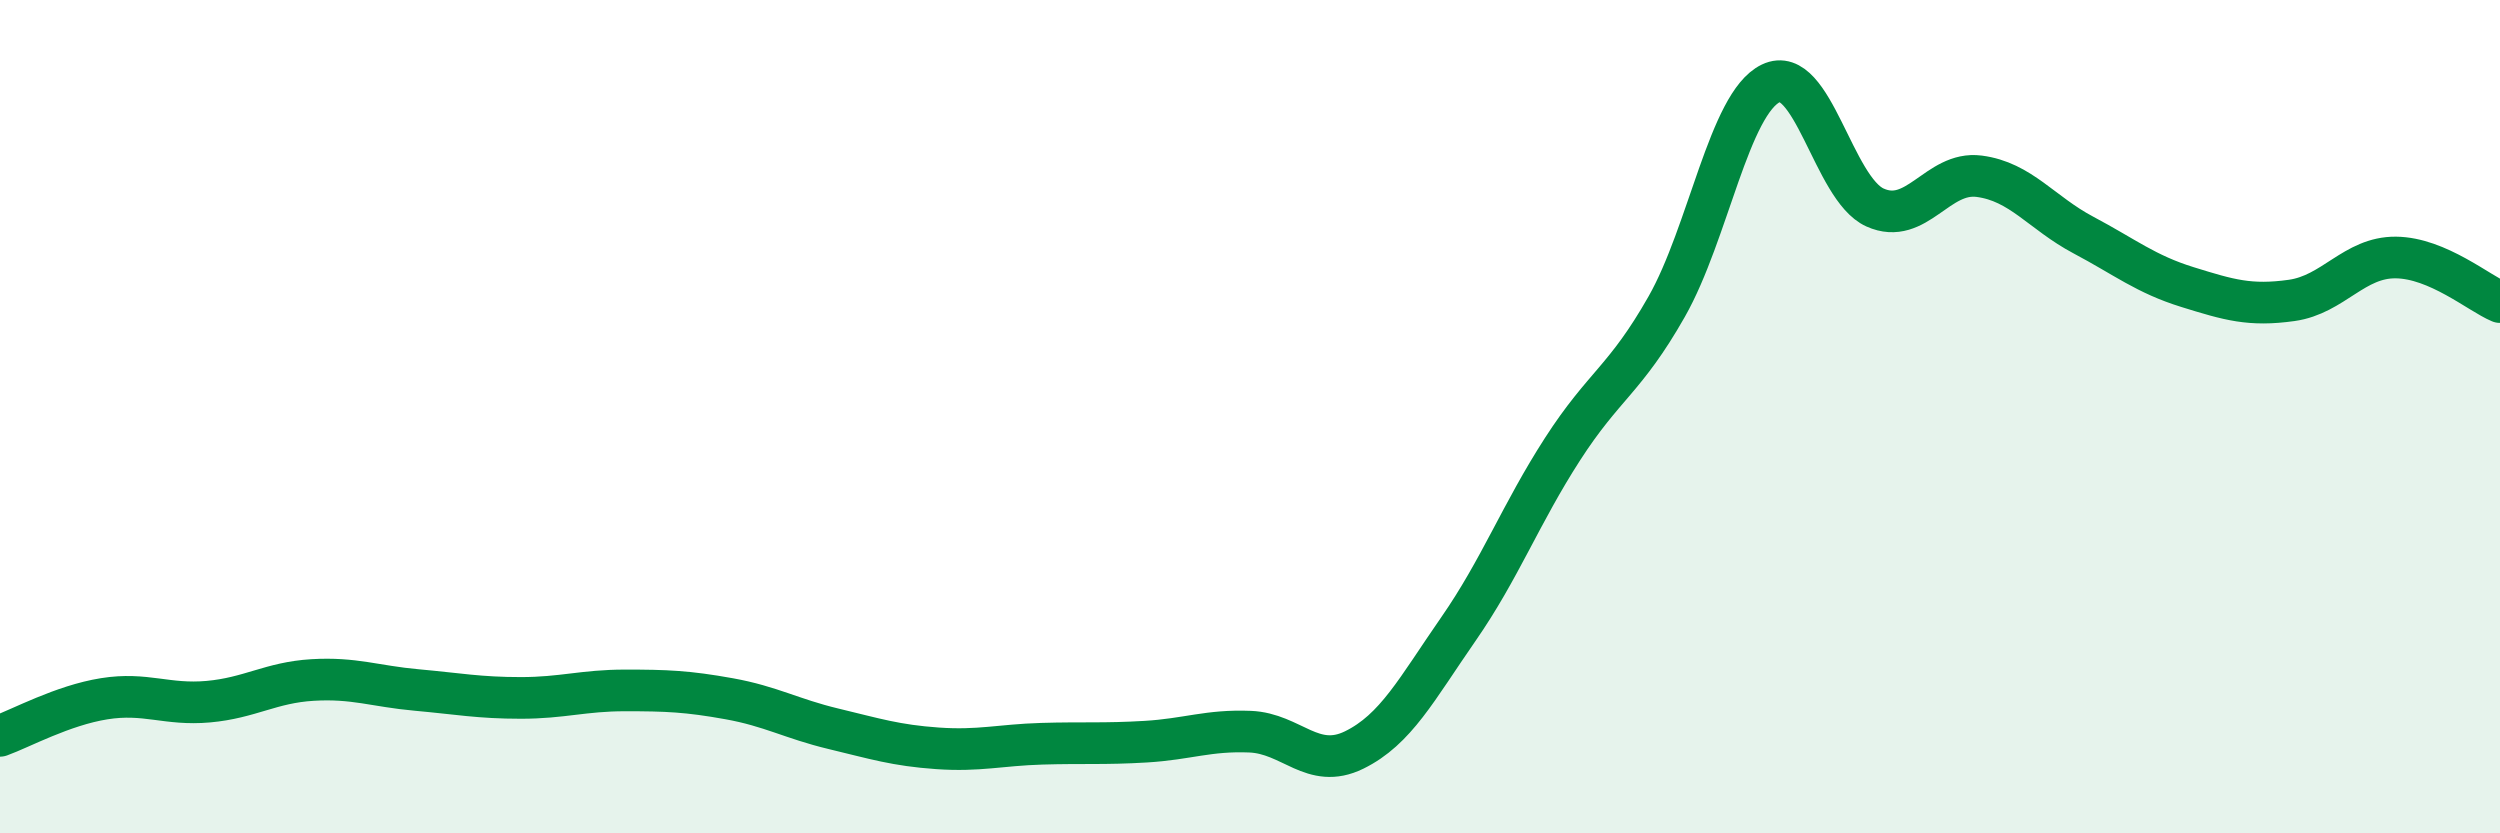
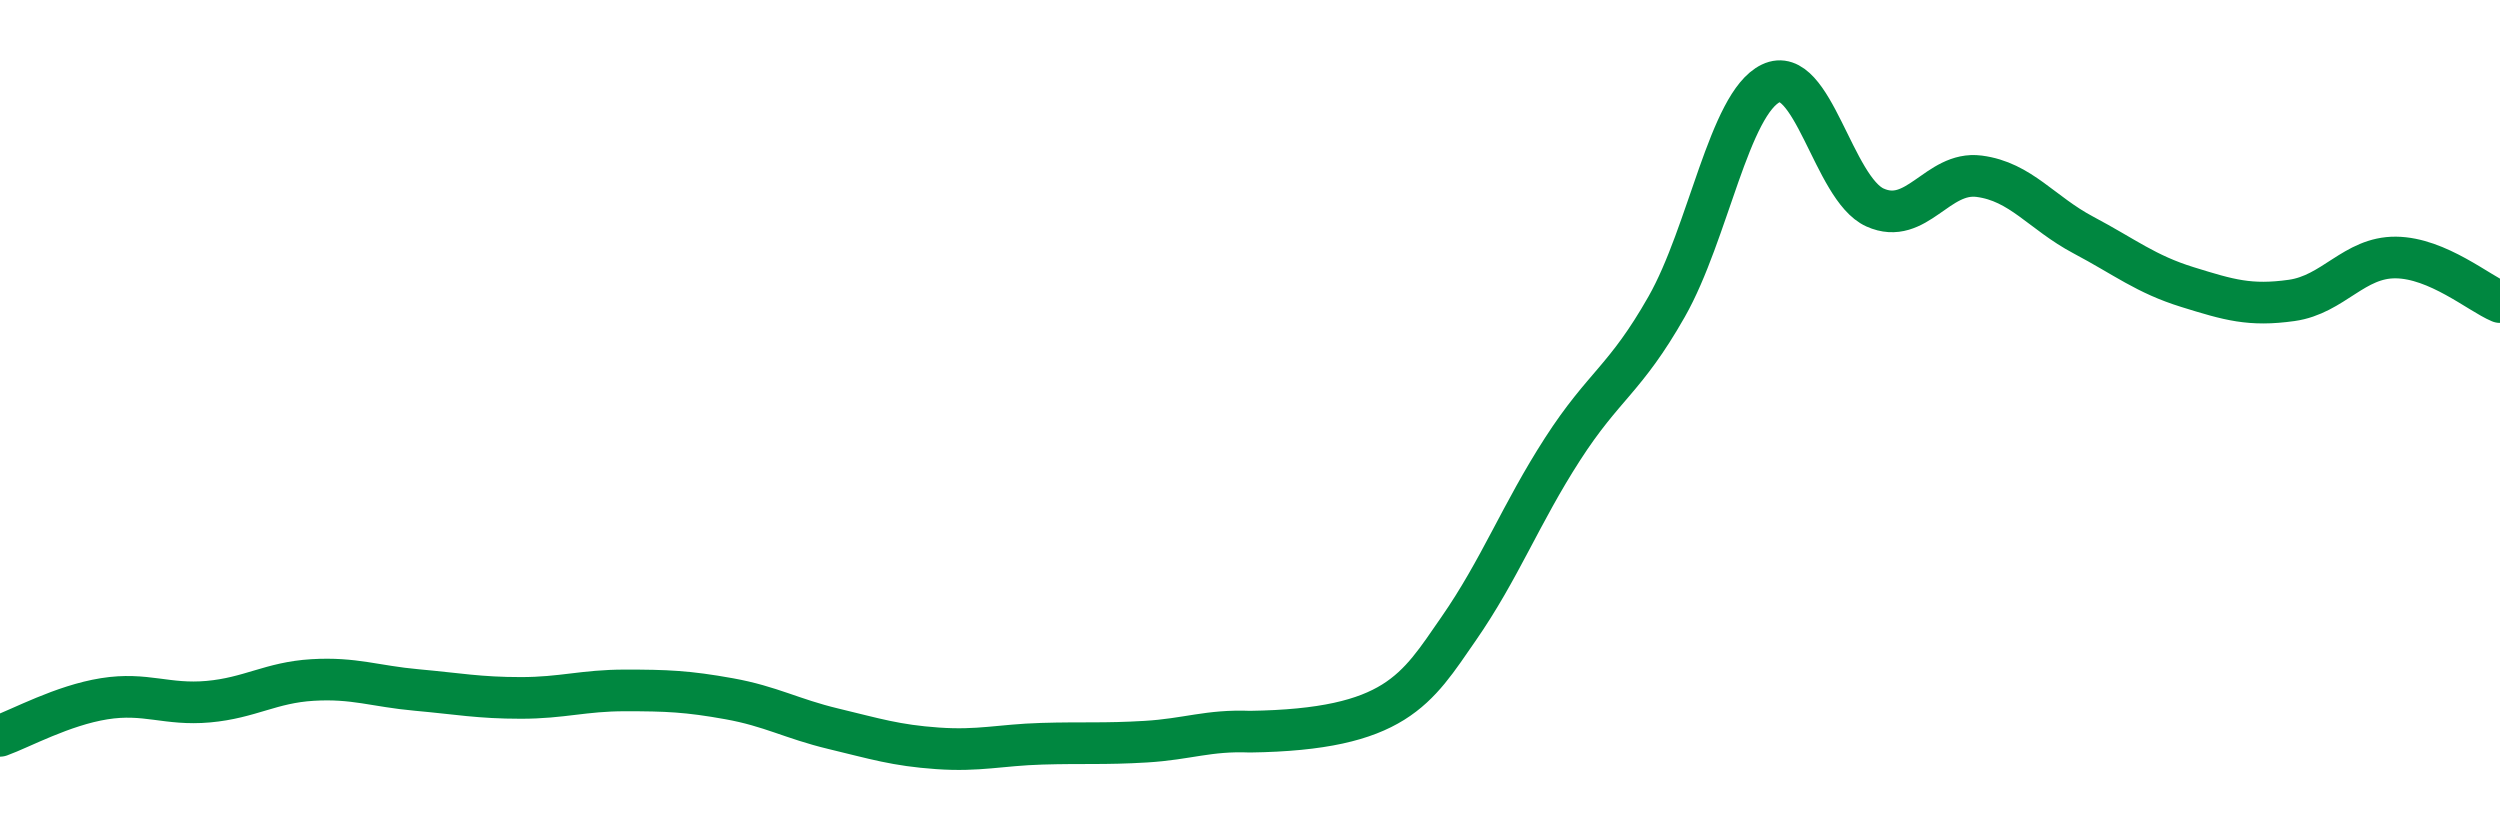
<svg xmlns="http://www.w3.org/2000/svg" width="60" height="20" viewBox="0 0 60 20">
-   <path d="M 0,17.66 C 0.5,17.48 1.5,16.93 2.5,16.77 C 3.5,16.61 4,16.93 5,16.84 C 6,16.75 6.5,16.38 7.5,16.32 C 8.5,16.26 9,16.47 10,16.56 C 11,16.65 11.5,16.75 12.5,16.75 C 13.5,16.75 14,16.57 15,16.57 C 16,16.57 16.5,16.59 17.5,16.77 C 18.5,16.95 19,17.25 20,17.49 C 21,17.73 21.5,17.89 22.5,17.96 C 23.5,18.03 24,17.88 25,17.85 C 26,17.82 26.5,17.86 27.5,17.8 C 28.5,17.74 29,17.52 30,17.56 C 31,17.6 31.5,18.49 32.5,18 C 33.5,17.51 34,16.54 35,15.1 C 36,13.66 36.5,12.33 37.5,10.78 C 38.5,9.23 39,9.12 40,7.36 C 41,5.6 41.5,2.48 42.5,2 C 43.5,1.52 44,4.53 45,4.98 C 46,5.43 46.5,4.1 47.5,4.23 C 48.5,4.36 49,5.11 50,5.64 C 51,6.17 51.5,6.58 52.5,6.89 C 53.5,7.2 54,7.35 55,7.21 C 56,7.07 56.5,6.17 57.5,6.18 C 58.5,6.19 59.5,7.04 60,7.25L60 20L0 20Z" fill="#008740" opacity="0.1" stroke-linecap="round" stroke-linejoin="round" />
-   <path d="M 0,17.66 C 0.5,17.48 1.5,16.93 2.5,16.77 C 3.5,16.61 4,16.93 5,16.84 C 6,16.75 6.5,16.38 7.5,16.32 C 8.5,16.26 9,16.47 10,16.56 C 11,16.65 11.5,16.75 12.5,16.75 C 13.5,16.75 14,16.57 15,16.57 C 16,16.57 16.5,16.59 17.5,16.77 C 18.5,16.95 19,17.25 20,17.49 C 21,17.73 21.5,17.89 22.5,17.96 C 23.5,18.03 24,17.88 25,17.85 C 26,17.82 26.5,17.86 27.5,17.8 C 28.5,17.74 29,17.52 30,17.56 C 31,17.6 31.5,18.49 32.5,18 C 33.5,17.51 34,16.54 35,15.1 C 36,13.66 36.5,12.33 37.5,10.78 C 38.5,9.23 39,9.12 40,7.36 C 41,5.6 41.5,2.48 42.5,2 C 43.5,1.52 44,4.53 45,4.98 C 46,5.43 46.5,4.1 47.5,4.23 C 48.5,4.36 49,5.11 50,5.64 C 51,6.17 51.5,6.58 52.5,6.89 C 53.5,7.2 54,7.35 55,7.21 C 56,7.07 56.5,6.17 57.5,6.18 C 58.5,6.19 59.5,7.04 60,7.25" stroke="#008740" stroke-width="1" fill="none" stroke-linecap="round" stroke-linejoin="round" />
+   <path d="M 0,17.66 C 0.5,17.48 1.5,16.93 2.5,16.77 C 3.5,16.61 4,16.93 5,16.84 C 6,16.75 6.5,16.38 7.5,16.32 C 8.5,16.26 9,16.47 10,16.56 C 11,16.65 11.5,16.75 12.5,16.75 C 13.5,16.75 14,16.57 15,16.57 C 16,16.57 16.5,16.59 17.5,16.77 C 18.5,16.95 19,17.25 20,17.49 C 21,17.73 21.5,17.89 22.5,17.96 C 23.5,18.03 24,17.88 25,17.85 C 26,17.82 26.5,17.86 27.5,17.8 C 28.5,17.74 29,17.52 30,17.56 C 33.5,17.51 34,16.54 35,15.1 C 36,13.66 36.5,12.33 37.5,10.78 C 38.5,9.23 39,9.12 40,7.36 C 41,5.6 41.5,2.48 42.5,2 C 43.5,1.52 44,4.53 45,4.98 C 46,5.43 46.5,4.1 47.5,4.23 C 48.5,4.36 49,5.11 50,5.64 C 51,6.17 51.5,6.58 52.5,6.89 C 53.5,7.2 54,7.35 55,7.21 C 56,7.07 56.5,6.17 57.5,6.18 C 58.5,6.19 59.5,7.04 60,7.25" stroke="#008740" stroke-width="1" fill="none" stroke-linecap="round" stroke-linejoin="round" />
</svg>